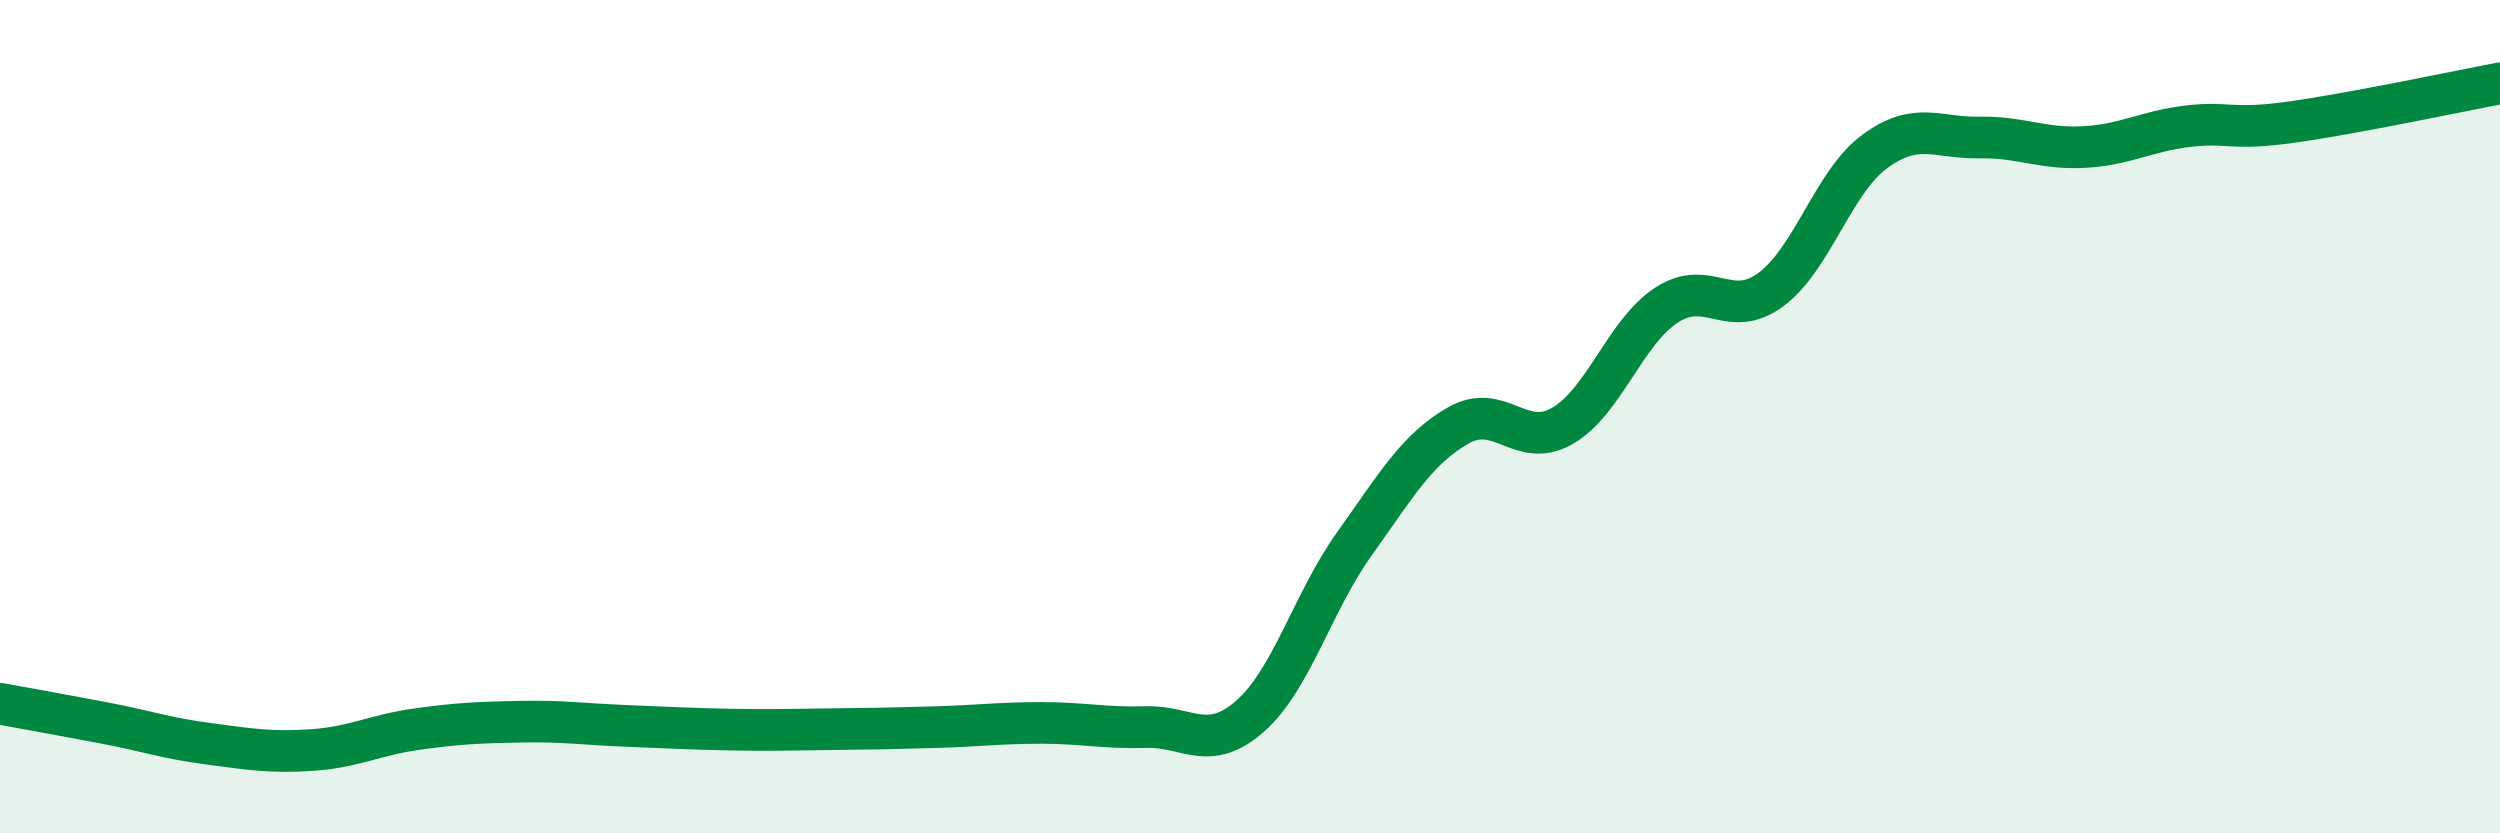
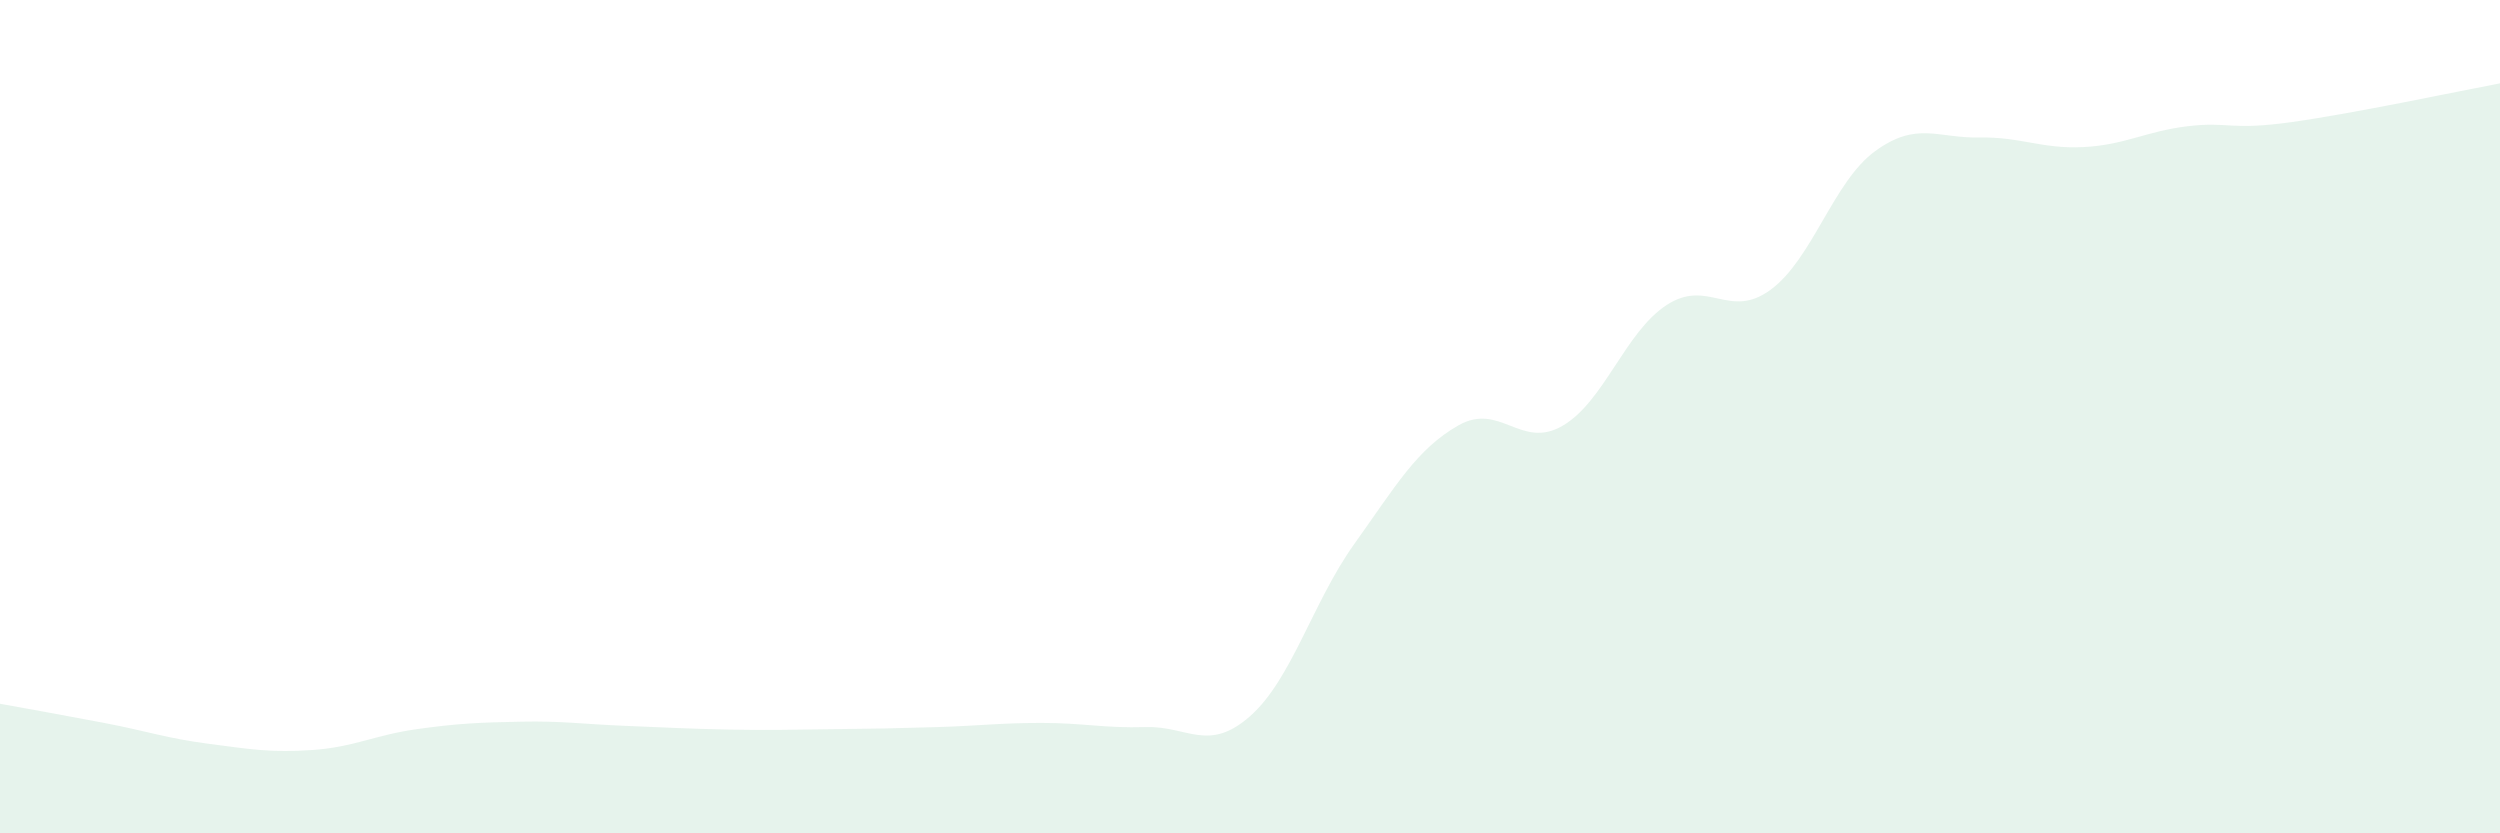
<svg xmlns="http://www.w3.org/2000/svg" width="60" height="20" viewBox="0 0 60 20">
  <path d="M 0,16.89 C 0.5,16.98 1.5,17.16 2.5,17.35 C 3.5,17.54 4,17.72 5,17.85 C 6,17.98 6.5,18.07 7.5,18 C 8.5,17.93 9,17.64 10,17.5 C 11,17.36 11.5,17.34 12.5,17.32 C 13.5,17.3 14,17.38 15,17.42 C 16,17.46 16.5,17.49 17.5,17.51 C 18.5,17.53 19,17.51 20,17.5 C 21,17.49 21.5,17.48 22.5,17.45 C 23.5,17.42 24,17.35 25,17.35 C 26,17.35 26.5,17.48 27.5,17.45 C 28.5,17.42 29,18.07 30,17.19 C 31,16.31 31.5,14.46 32.5,13.06 C 33.5,11.66 34,10.78 35,10.21 C 36,9.64 36.5,10.8 37.5,10.22 C 38.5,9.64 39,7.97 40,7.32 C 41,6.67 41.5,7.69 42.5,6.95 C 43.5,6.21 44,4.36 45,3.63 C 46,2.9 46.5,3.32 47.5,3.3 C 48.5,3.28 49,3.58 50,3.53 C 51,3.48 51.5,3.15 52.5,3.03 C 53.5,2.91 53.5,3.14 55,2.93 C 56.5,2.72 59,2.19 60,2L60 20L0 20Z" fill="#008740" opacity="0.1" stroke-linecap="round" stroke-linejoin="round" />
-   <path d="M 0,16.89 C 0.5,16.98 1.5,17.16 2.5,17.35 C 3.5,17.54 4,17.72 5,17.85 C 6,17.98 6.5,18.07 7.5,18 C 8.5,17.93 9,17.64 10,17.5 C 11,17.36 11.5,17.34 12.5,17.32 C 13.5,17.3 14,17.38 15,17.42 C 16,17.46 16.5,17.49 17.5,17.51 C 18.5,17.53 19,17.51 20,17.5 C 21,17.49 21.5,17.48 22.5,17.45 C 23.5,17.42 24,17.35 25,17.35 C 26,17.35 26.5,17.48 27.5,17.45 C 28.5,17.42 29,18.07 30,17.19 C 31,16.31 31.5,14.46 32.5,13.06 C 33.5,11.66 34,10.78 35,10.21 C 36,9.64 36.5,10.8 37.5,10.22 C 38.5,9.64 39,7.97 40,7.32 C 41,6.67 41.5,7.69 42.5,6.95 C 43.5,6.21 44,4.36 45,3.63 C 46,2.9 46.5,3.32 47.5,3.3 C 48.5,3.28 49,3.58 50,3.53 C 51,3.48 51.5,3.15 52.5,3.03 C 53.5,2.91 53.5,3.14 55,2.93 C 56.5,2.72 59,2.19 60,2" stroke="#008740" stroke-width="1" fill="none" stroke-linecap="round" stroke-linejoin="round" />
</svg>